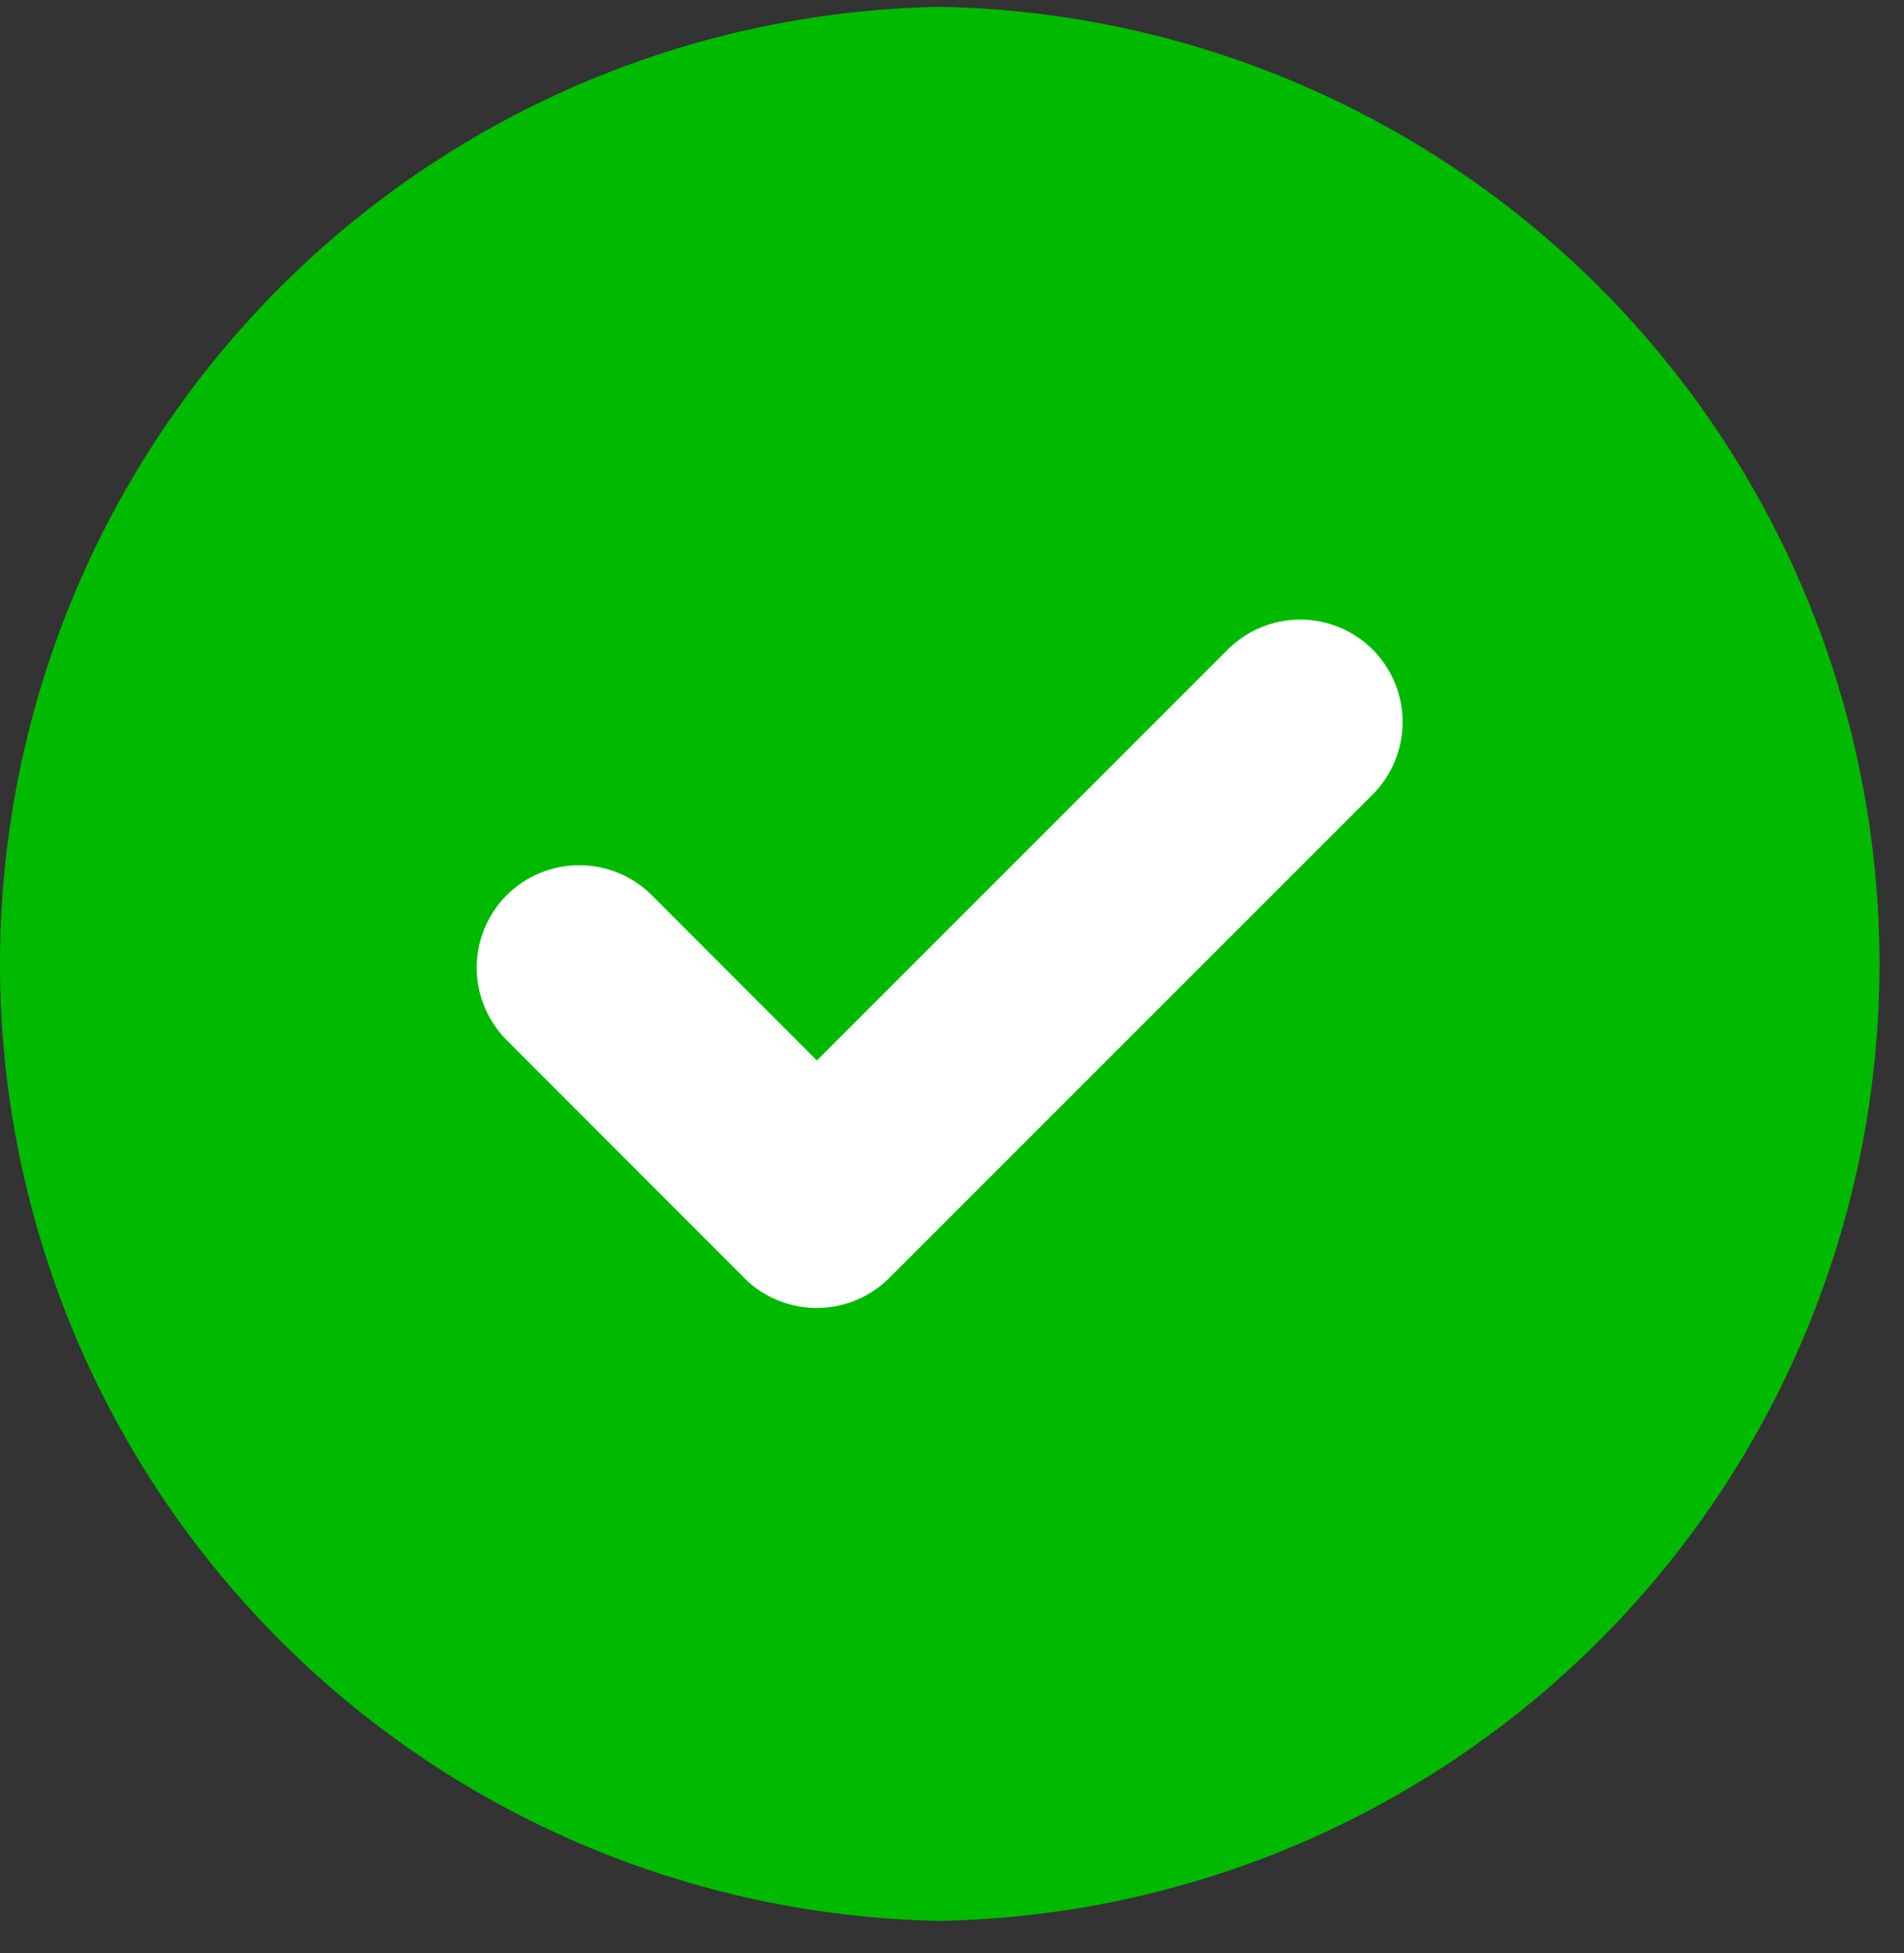
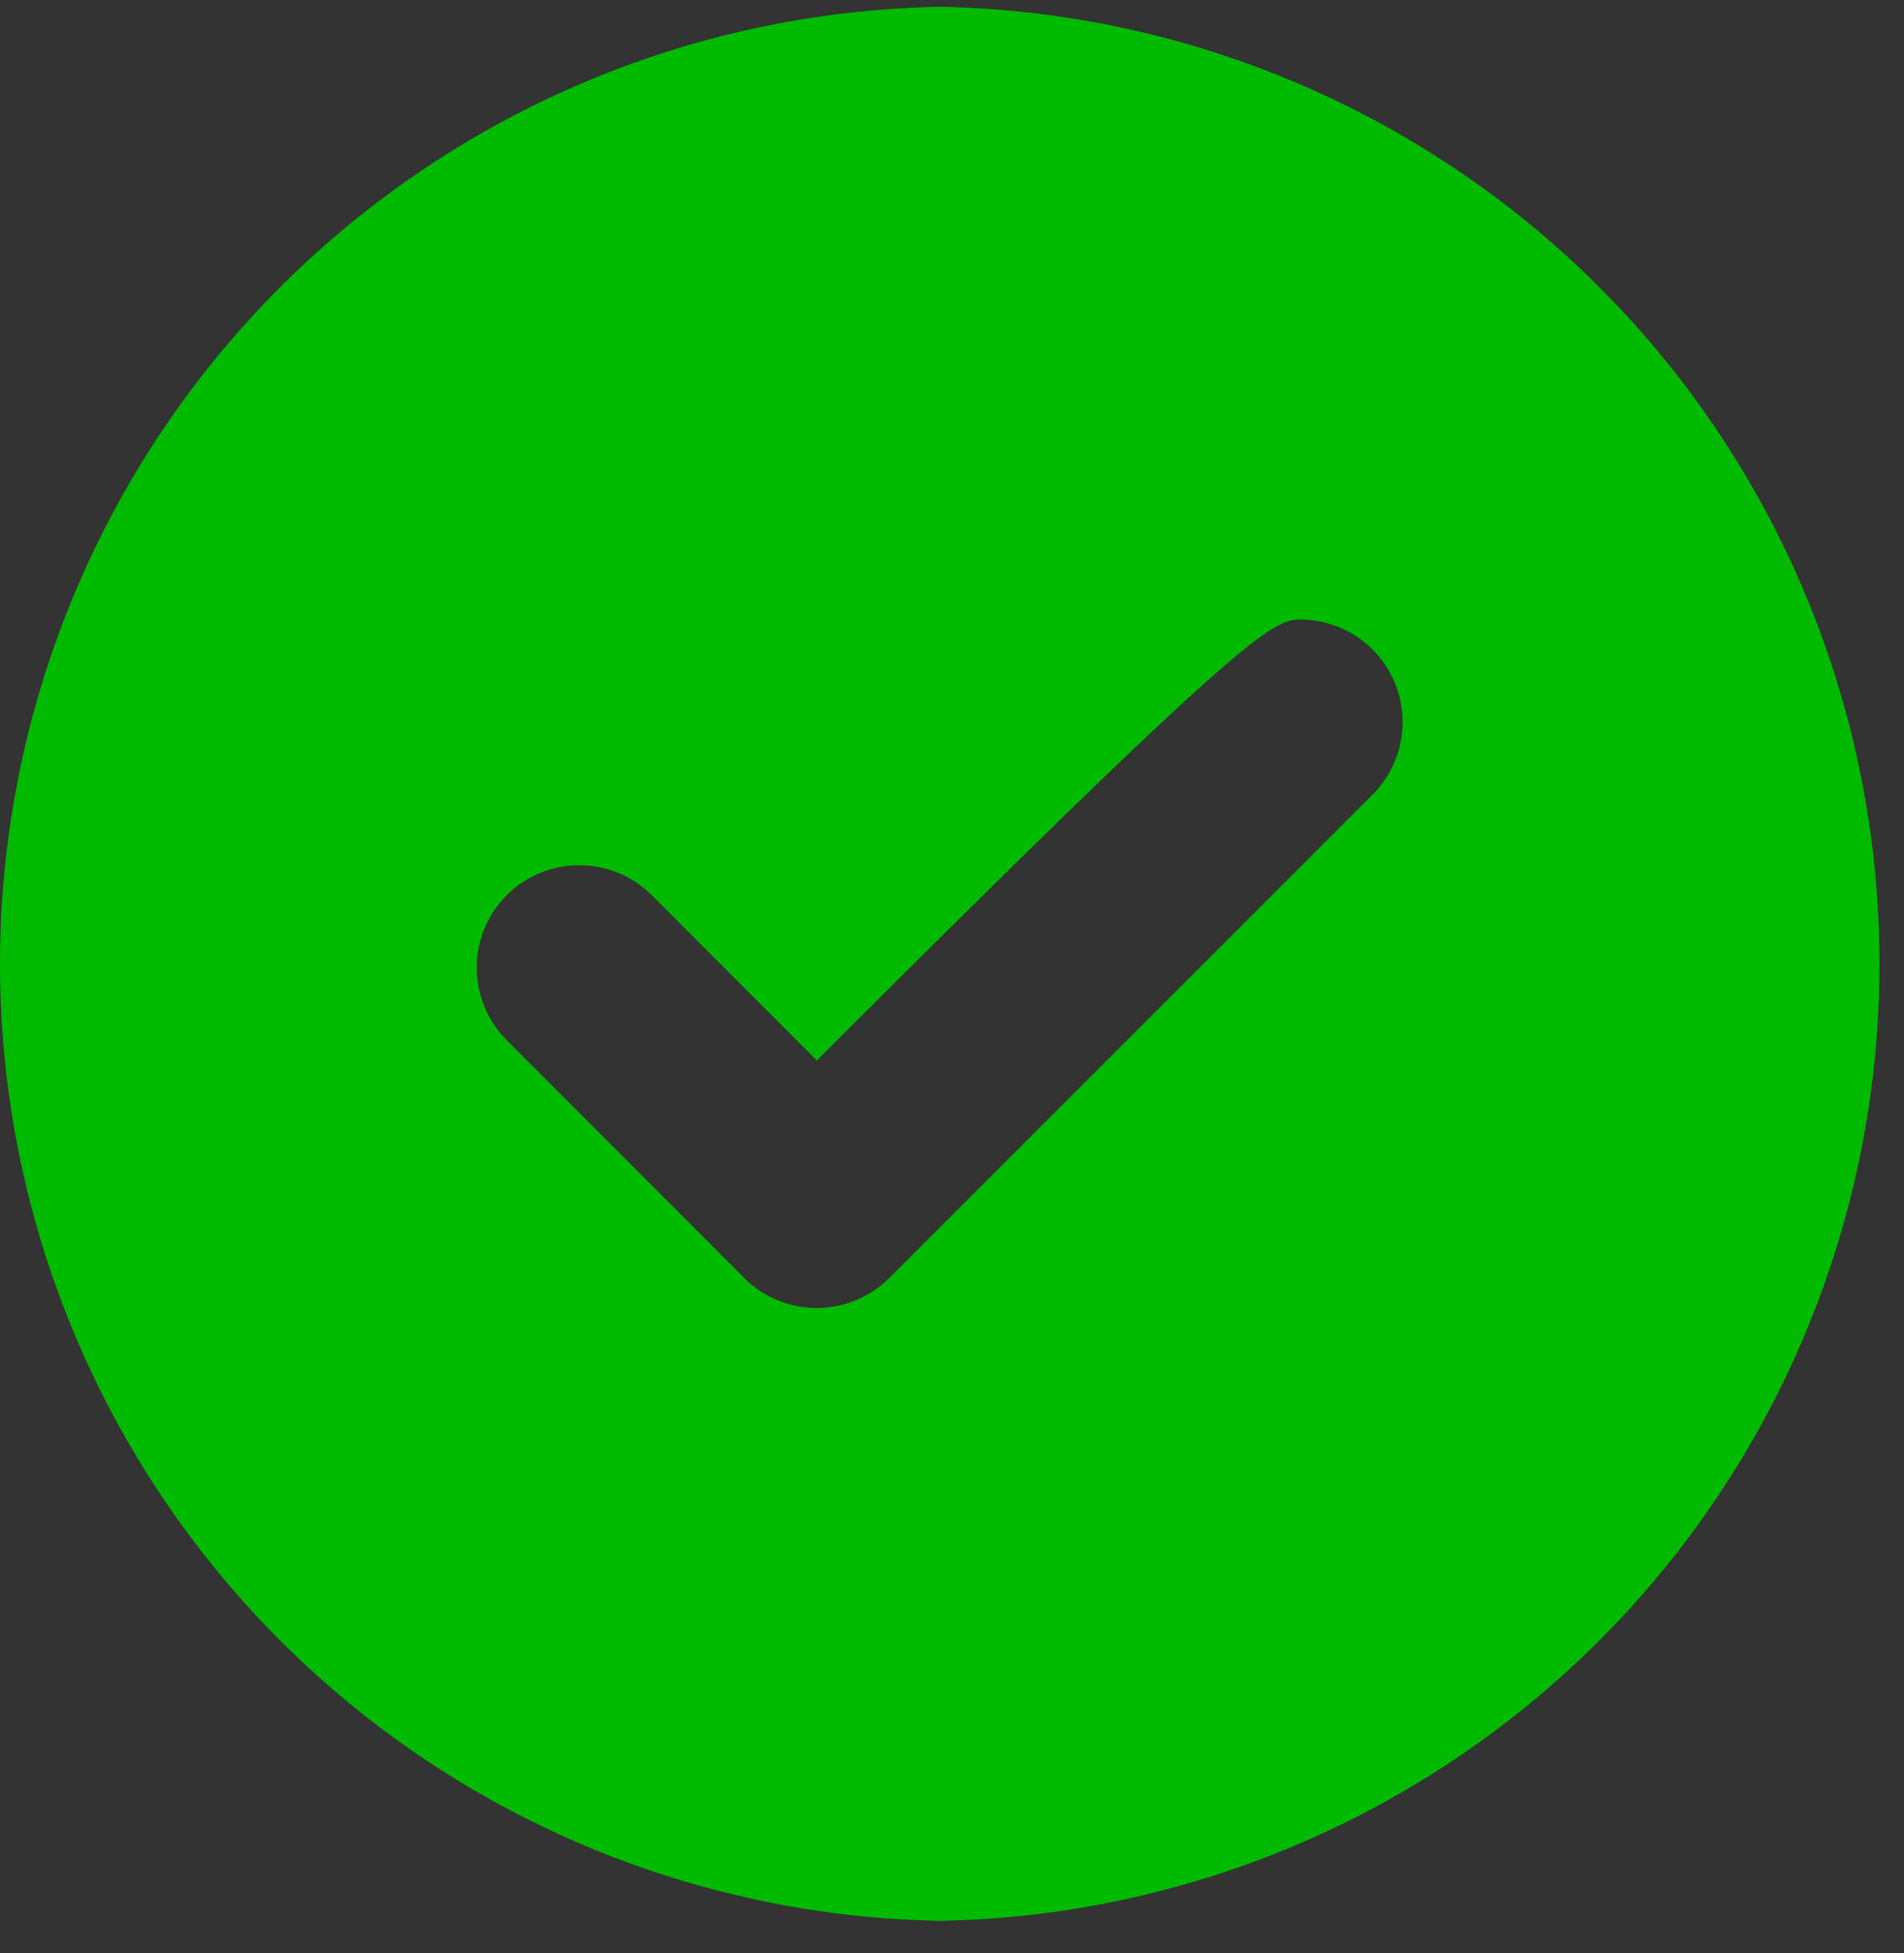
<svg xmlns="http://www.w3.org/2000/svg" width="39" height="40" viewBox="0 0 39 40" fill="none">
  <rect x="0" y="0" width="39" height="40" fill="#333333" stroke="none" />
-   <path d="M19.237 36.363C28.427 36.363 35.877 28.913 35.877 19.723C35.877 10.533 28.427 3.083 19.237 3.083C10.047 3.083 2.597 10.533 2.597 19.723C2.597 28.913 10.047 36.363 19.237 36.363Z" fill="white" />
-   <path fill-rule="evenodd" clip-rule="evenodd" d="M19.249 0.14C24.386 0.233 29.281 2.339 32.881 6.004C36.481 9.67 38.498 14.602 38.498 19.74C38.498 24.878 36.481 29.81 32.881 33.476C29.281 37.141 24.386 39.247 19.249 39.34C14.112 39.247 9.217 37.141 5.617 33.476C2.017 29.81 0 24.878 0 19.74C0 14.602 2.017 9.67 5.617 6.004C9.217 2.339 14.112 0.233 19.249 0.14ZM15.179 26.107L10.379 21.303C9.986 20.908 9.765 20.374 9.765 19.818C9.765 19.261 9.986 18.727 10.379 18.333C10.774 17.94 11.308 17.72 11.864 17.72C12.421 17.72 12.955 17.94 13.35 18.333L16.732 21.719L25.148 13.303C25.542 12.91 26.076 12.689 26.633 12.689C27.189 12.689 27.723 12.91 28.117 13.303C28.51 13.697 28.73 14.231 28.73 14.787C28.73 15.344 28.51 15.878 28.117 16.272L18.214 26.175C18.013 26.375 17.774 26.532 17.511 26.638C17.247 26.743 16.965 26.794 16.682 26.788C16.398 26.781 16.119 26.718 15.861 26.601C15.602 26.484 15.37 26.316 15.179 26.107Z" fill="#00BA00" />
+   <path fill-rule="evenodd" clip-rule="evenodd" d="M19.249 0.14C24.386 0.233 29.281 2.339 32.881 6.004C36.481 9.67 38.498 14.602 38.498 19.74C38.498 24.878 36.481 29.81 32.881 33.476C29.281 37.141 24.386 39.247 19.249 39.34C14.112 39.247 9.217 37.141 5.617 33.476C2.017 29.81 0 24.878 0 19.74C0 14.602 2.017 9.67 5.617 6.004C9.217 2.339 14.112 0.233 19.249 0.14ZM15.179 26.107L10.379 21.303C9.986 20.908 9.765 20.374 9.765 19.818C9.765 19.261 9.986 18.727 10.379 18.333C10.774 17.94 11.308 17.72 11.864 17.72C12.421 17.72 12.955 17.94 13.35 18.333L16.732 21.719C25.542 12.91 26.076 12.689 26.633 12.689C27.189 12.689 27.723 12.91 28.117 13.303C28.51 13.697 28.73 14.231 28.73 14.787C28.73 15.344 28.51 15.878 28.117 16.272L18.214 26.175C18.013 26.375 17.774 26.532 17.511 26.638C17.247 26.743 16.965 26.794 16.682 26.788C16.398 26.781 16.119 26.718 15.861 26.601C15.602 26.484 15.37 26.316 15.179 26.107Z" fill="#00BA00" />
</svg>